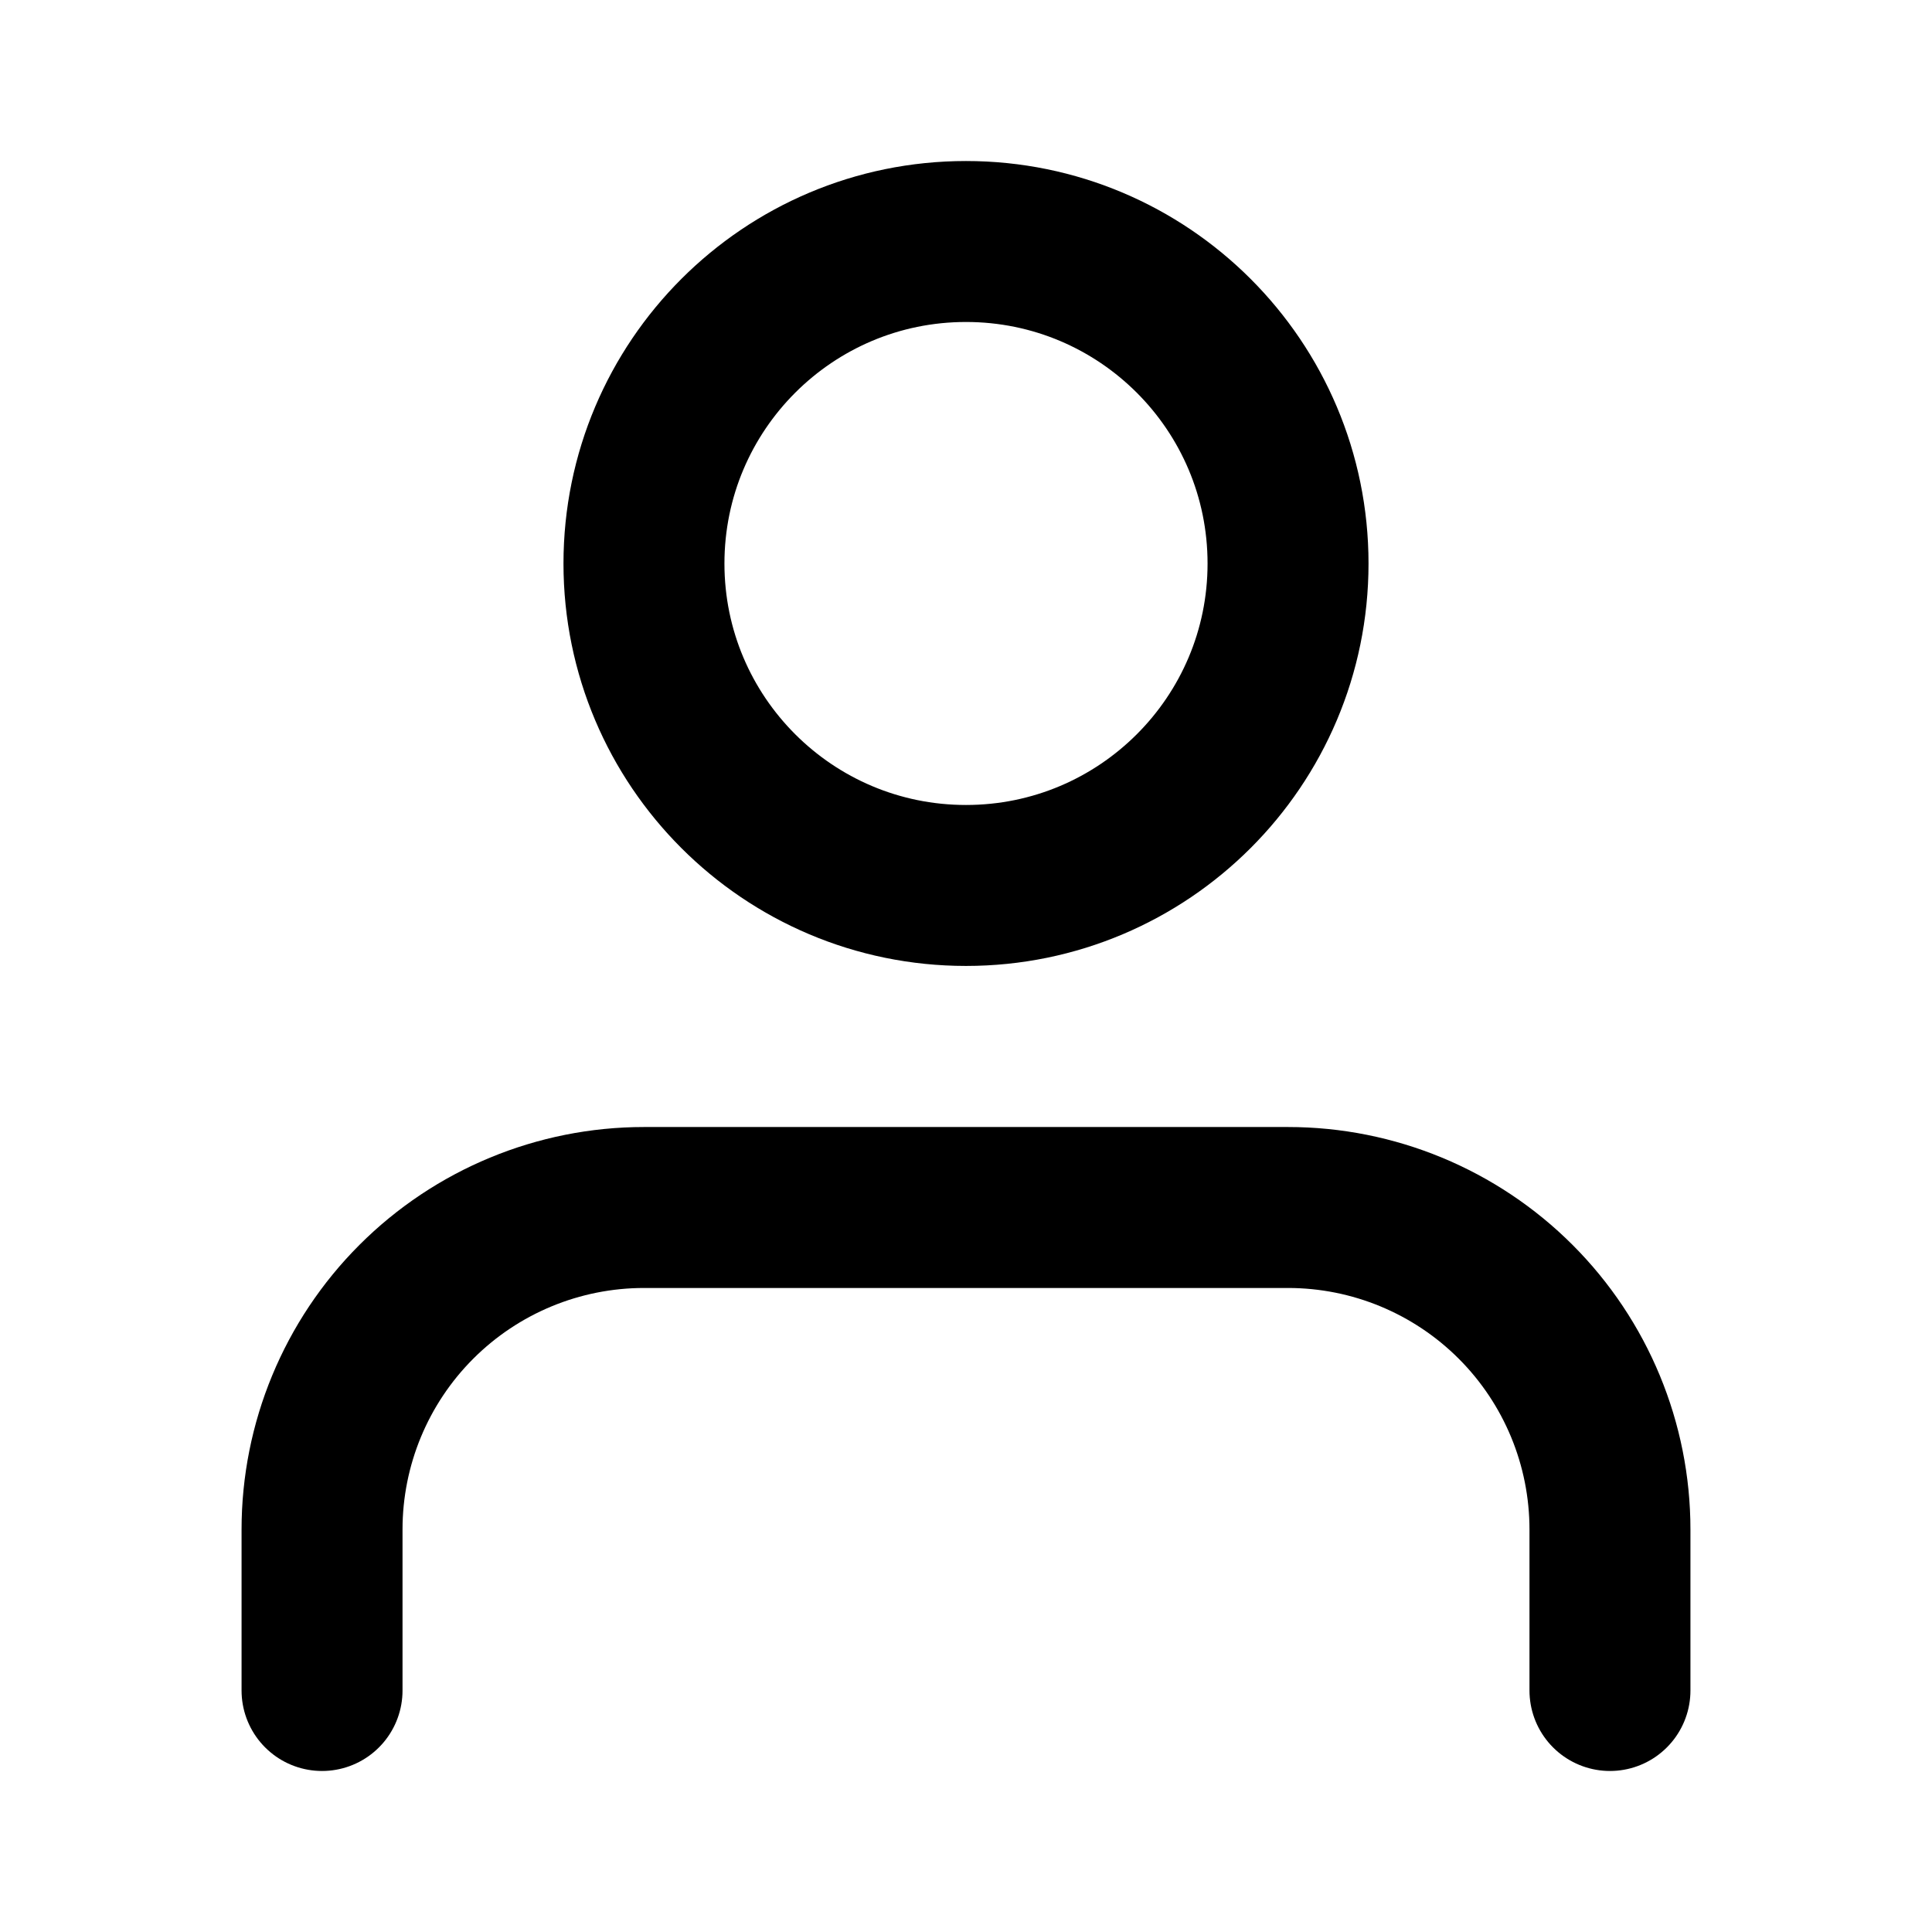
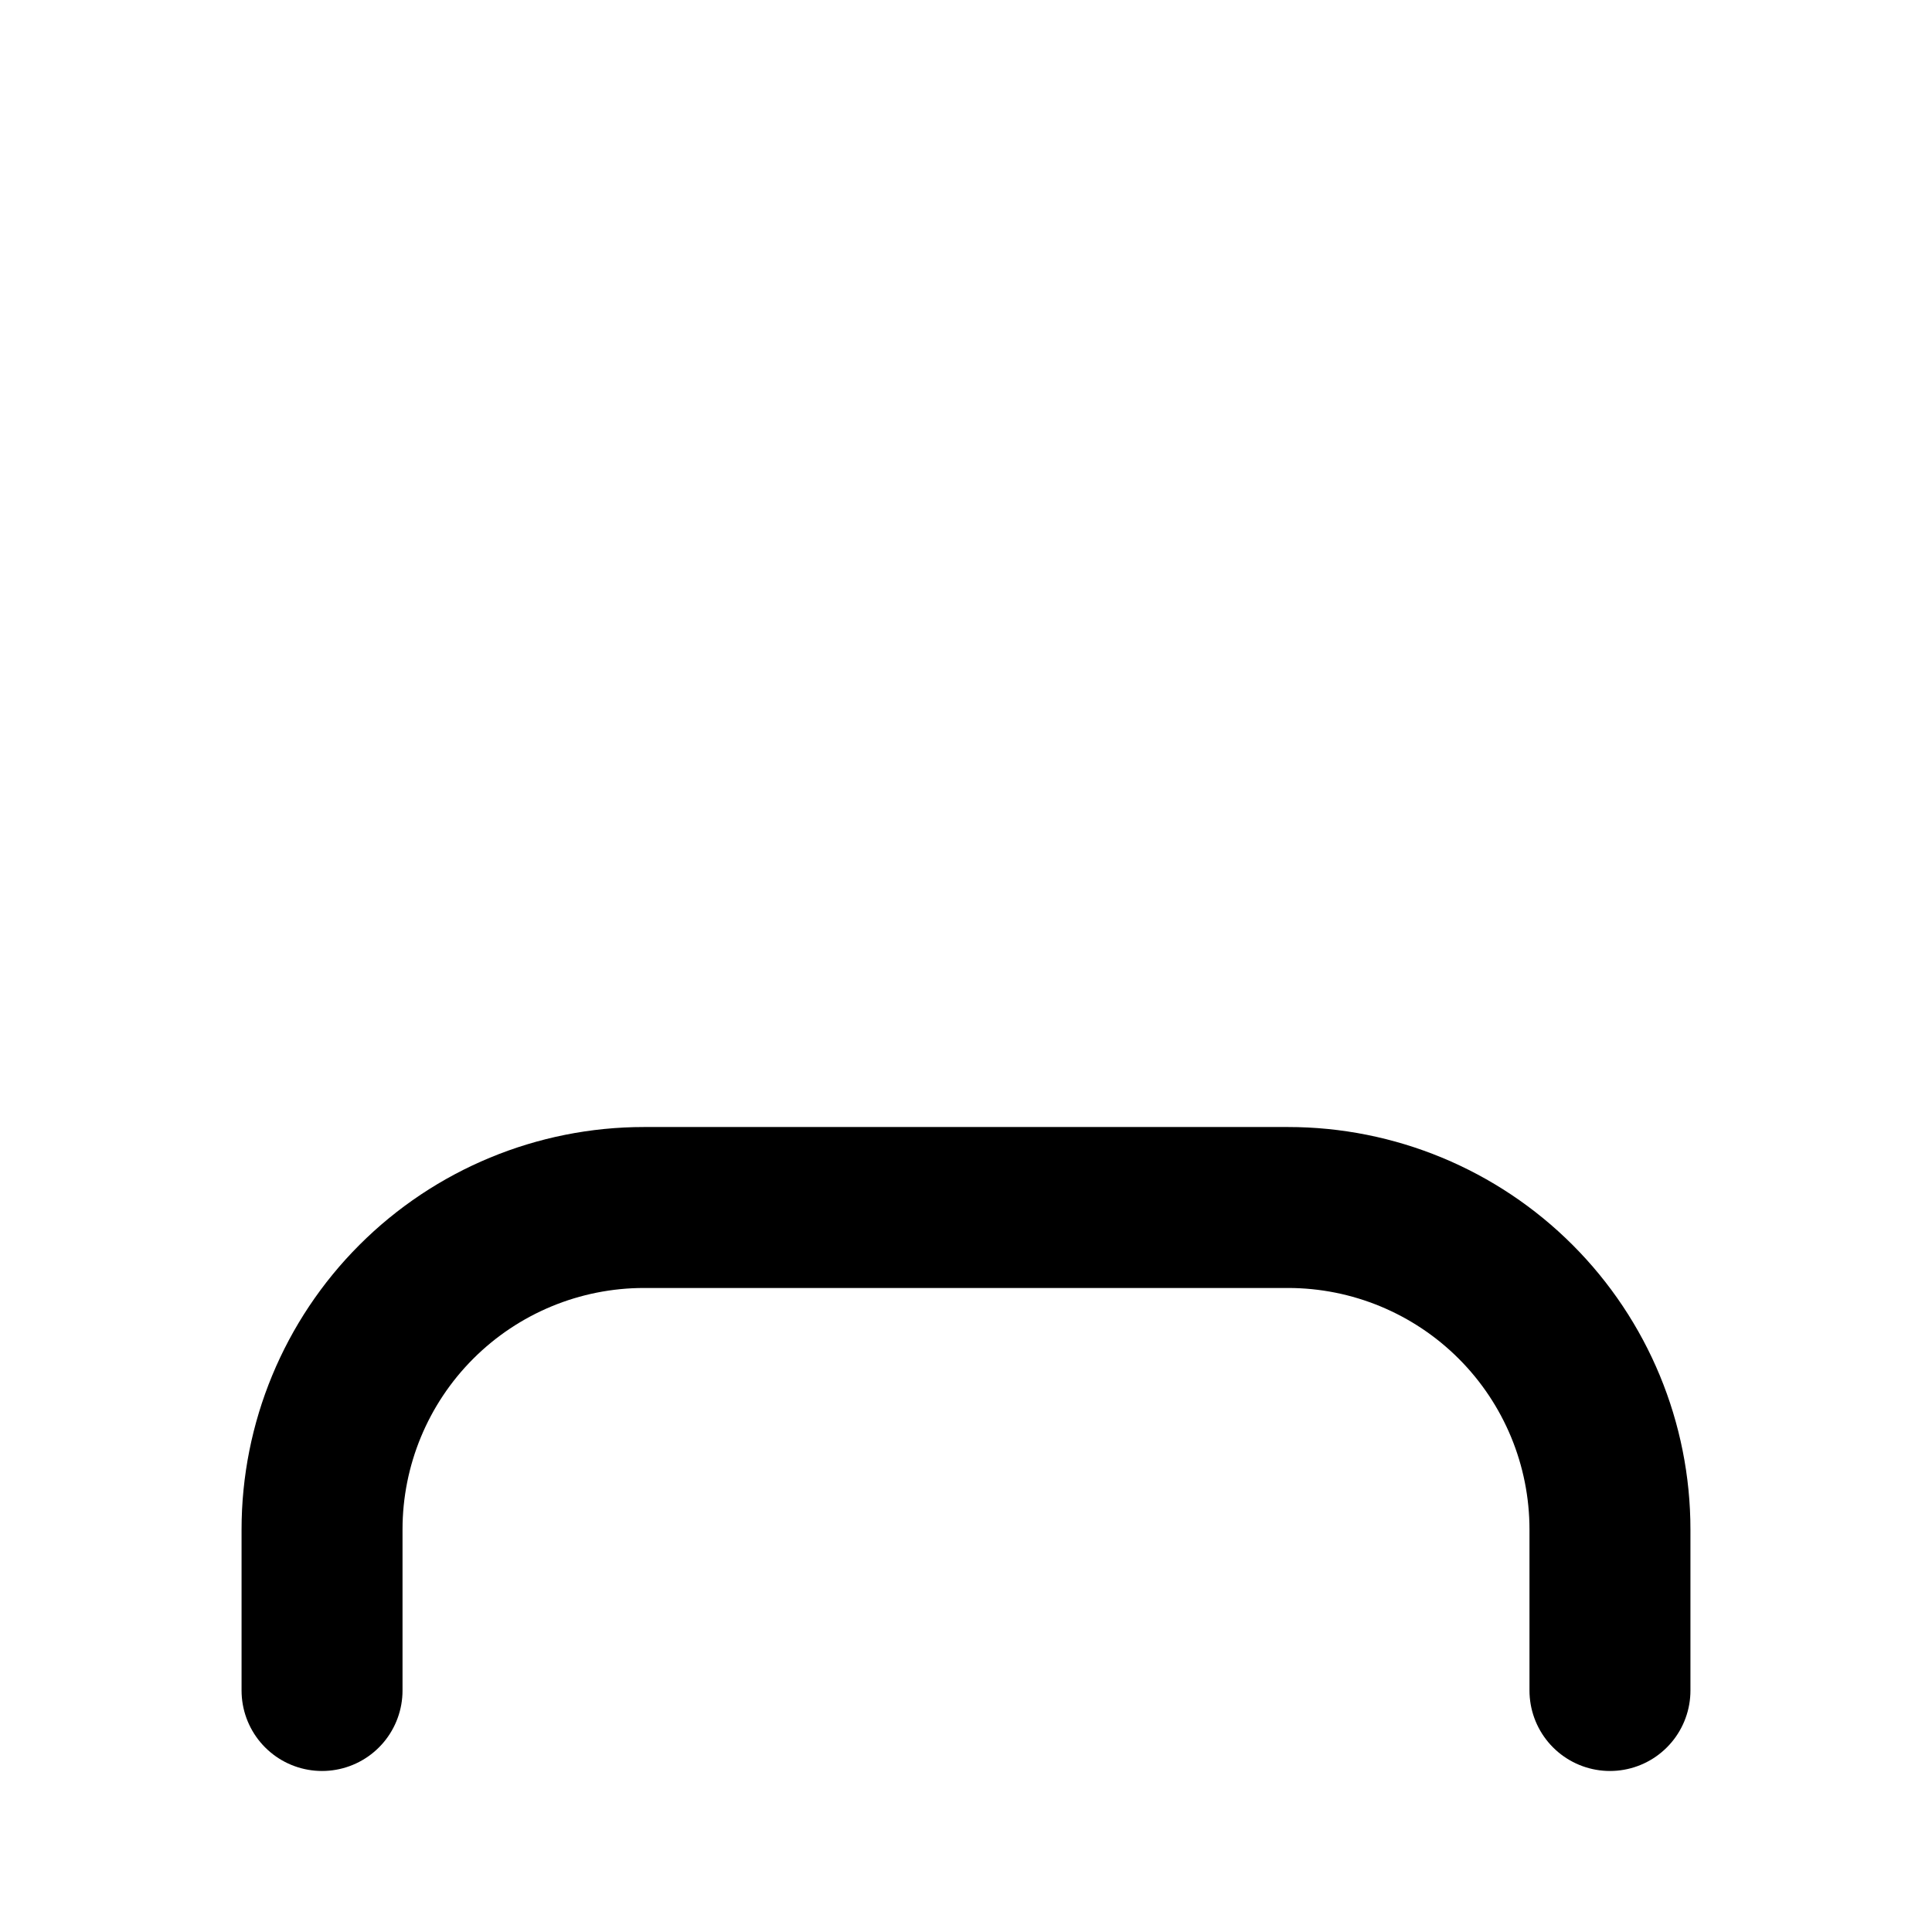
<svg xmlns="http://www.w3.org/2000/svg" width="16" height="16" viewBox="0 0 16 16" fill="none">
  <path d="M13.333 14V12.667C13.333 11.959 13.052 11.281 12.552 10.781C12.052 10.281 11.374 10 10.667 10H5.333C4.626 10 3.948 10.281 3.448 10.781C2.948 11.281 2.667 11.959 2.667 12.667V14" stroke="currentColor" stroke-width="1.333" stroke-linecap="round" stroke-linejoin="round" />
-   <path d="M8 7.333C9.473 7.333 10.667 6.139 10.667 4.667C10.667 3.194 9.473 2 8 2C6.527 2 5.333 3.194 5.333 4.667C5.333 6.139 6.527 7.333 8 7.333Z" stroke="currentColor" stroke-width="1.333" stroke-linecap="round" stroke-linejoin="round" />
</svg>